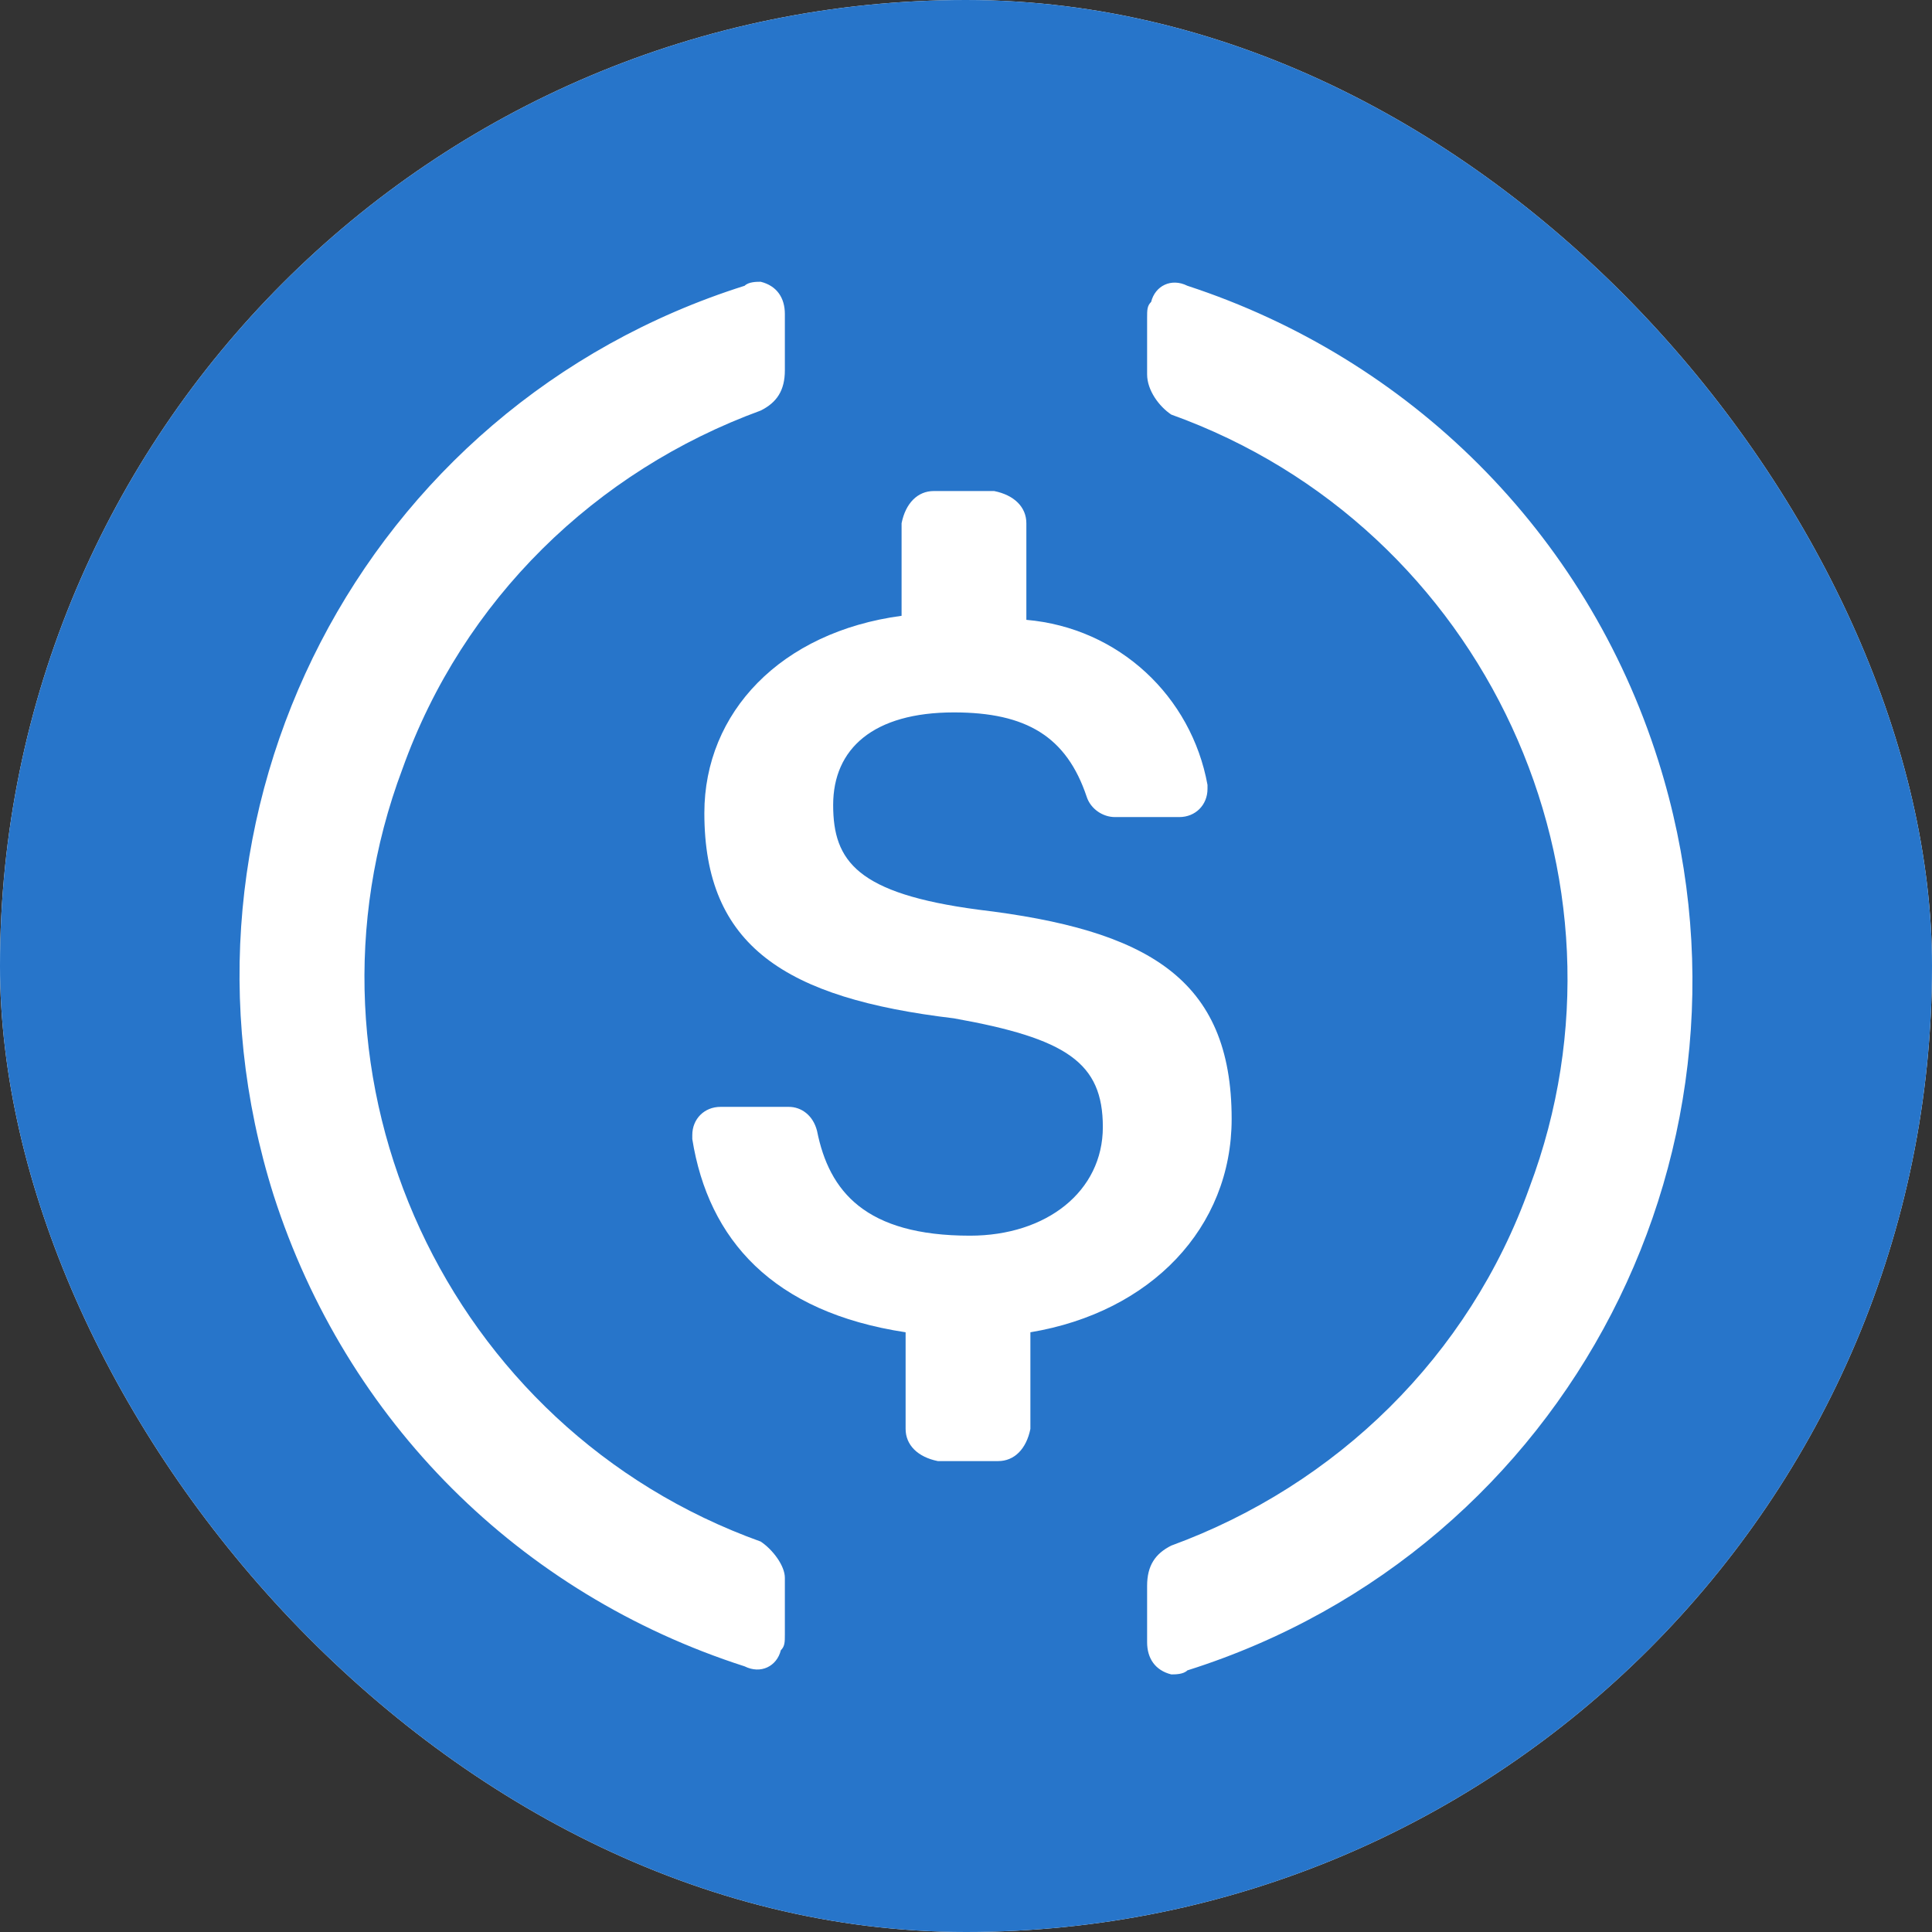
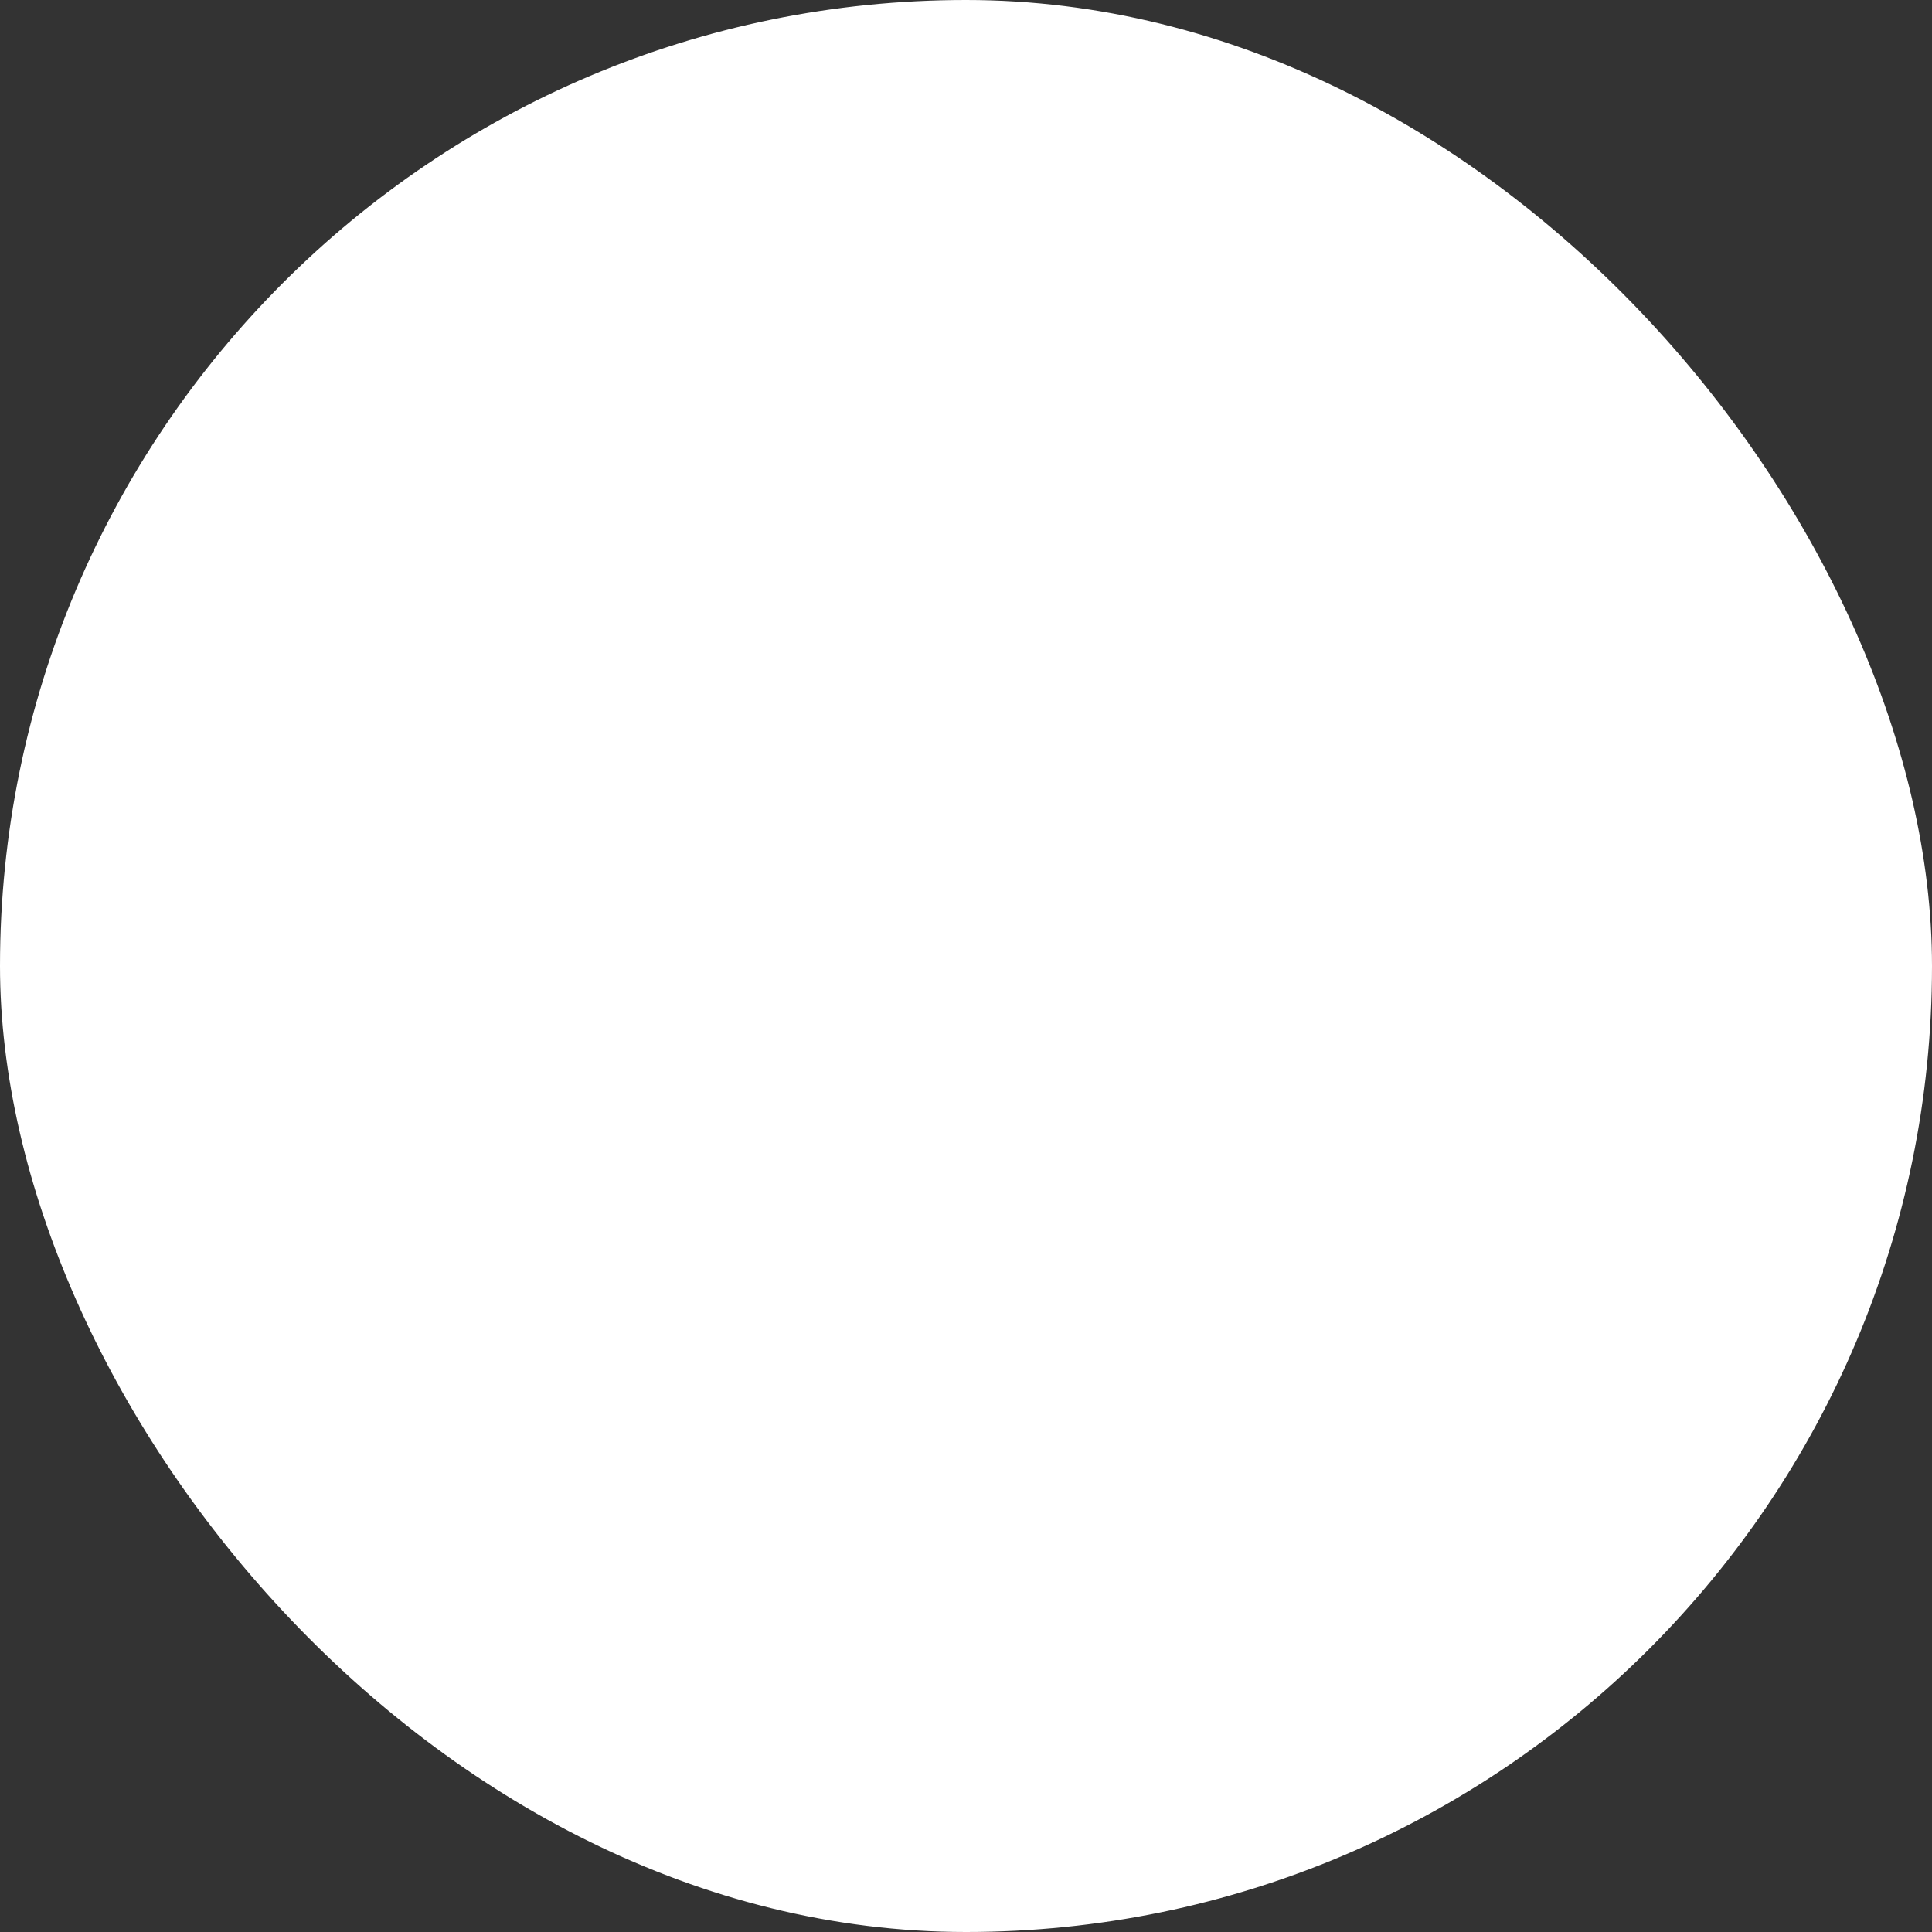
<svg xmlns="http://www.w3.org/2000/svg" width="70" height="70" viewBox="0 0 70 70" fill="none">
  <rect x="0" y="0" width="70" height="70" fill="#333333" stroke="none" />
  <g clip-path="url(#clip0_4195_29872)">
    <rect width="70" height="70" rx="35" fill="white" />
-     <path d="M35 70C54.396 70 70 54.396 70 35C70 15.604 54.396 0 35 0C15.604 0 0 15.604 0 35C0 54.396 15.604 70 35 70Z" fill="#2775CA" />
-     <path d="M44.625 40.541C44.625 35.438 41.562 33.688 35.437 32.958C31.062 32.375 30.187 31.208 30.187 29.166C30.187 27.125 31.645 25.812 34.562 25.812C37.187 25.812 38.645 26.688 39.375 28.875C39.52 29.312 39.958 29.604 40.395 29.604H42.729C43.312 29.604 43.75 29.166 43.75 28.583V28.438C43.166 25.229 40.541 22.75 37.187 22.458V18.958C37.187 18.375 36.75 17.938 36.02 17.791H33.833C33.25 17.791 32.812 18.229 32.666 18.958V22.312C28.291 22.896 25.52 25.812 25.52 29.458C25.52 34.271 28.437 36.166 34.562 36.896C38.645 37.625 39.958 38.5 39.958 40.833C39.958 43.167 37.916 44.771 35.145 44.771C31.354 44.771 30.041 43.166 29.604 40.979C29.458 40.396 29.02 40.104 28.583 40.104H26.104C25.52 40.104 25.083 40.541 25.083 41.125V41.271C25.666 44.916 28 47.541 32.812 48.271V51.771C32.812 52.354 33.25 52.791 33.979 52.938H36.166C36.75 52.938 37.187 52.5 37.333 51.771V48.271C41.708 47.541 44.625 44.479 44.625 40.541V40.541Z" fill="white" />
    <path fill-rule="evenodd" clip-rule="evenodd" d="M14.583 27.854C10.354 39.084 16.187 51.771 27.562 55.854C28 56.146 28.437 56.729 28.437 57.167V59.209C28.437 59.5 28.437 59.646 28.291 59.792C28.146 60.375 27.562 60.667 26.979 60.375C18.812 57.75 12.541 51.479 9.916 43.312C5.541 29.459 13.125 14.729 26.979 10.354C27.125 10.209 27.416 10.209 27.562 10.209C28.146 10.354 28.437 10.792 28.437 11.375V13.417C28.437 14.146 28.146 14.584 27.562 14.875C21.583 17.062 16.771 21.729 14.583 27.854ZM41.708 10.938C41.854 10.354 42.437 10.062 43.021 10.354C51.041 12.979 57.458 19.25 60.083 27.562C64.458 41.417 56.875 56.146 43.021 60.521C42.875 60.667 42.583 60.667 42.437 60.667C41.854 60.521 41.562 60.084 41.562 59.5V57.459C41.562 56.729 41.854 56.292 42.437 56C48.416 53.812 53.229 49.146 55.416 43.021C59.646 31.792 53.812 19.104 42.437 15.021C42 14.729 41.562 14.146 41.562 13.562V11.521C41.562 11.229 41.562 11.084 41.708 10.938Z" fill="white" />
  </g>
  <defs>
    <clipPath id="clip0_4195_29872">
      <rect width="70" height="70" rx="35" fill="white" />
    </clipPath>
  </defs>
</svg>